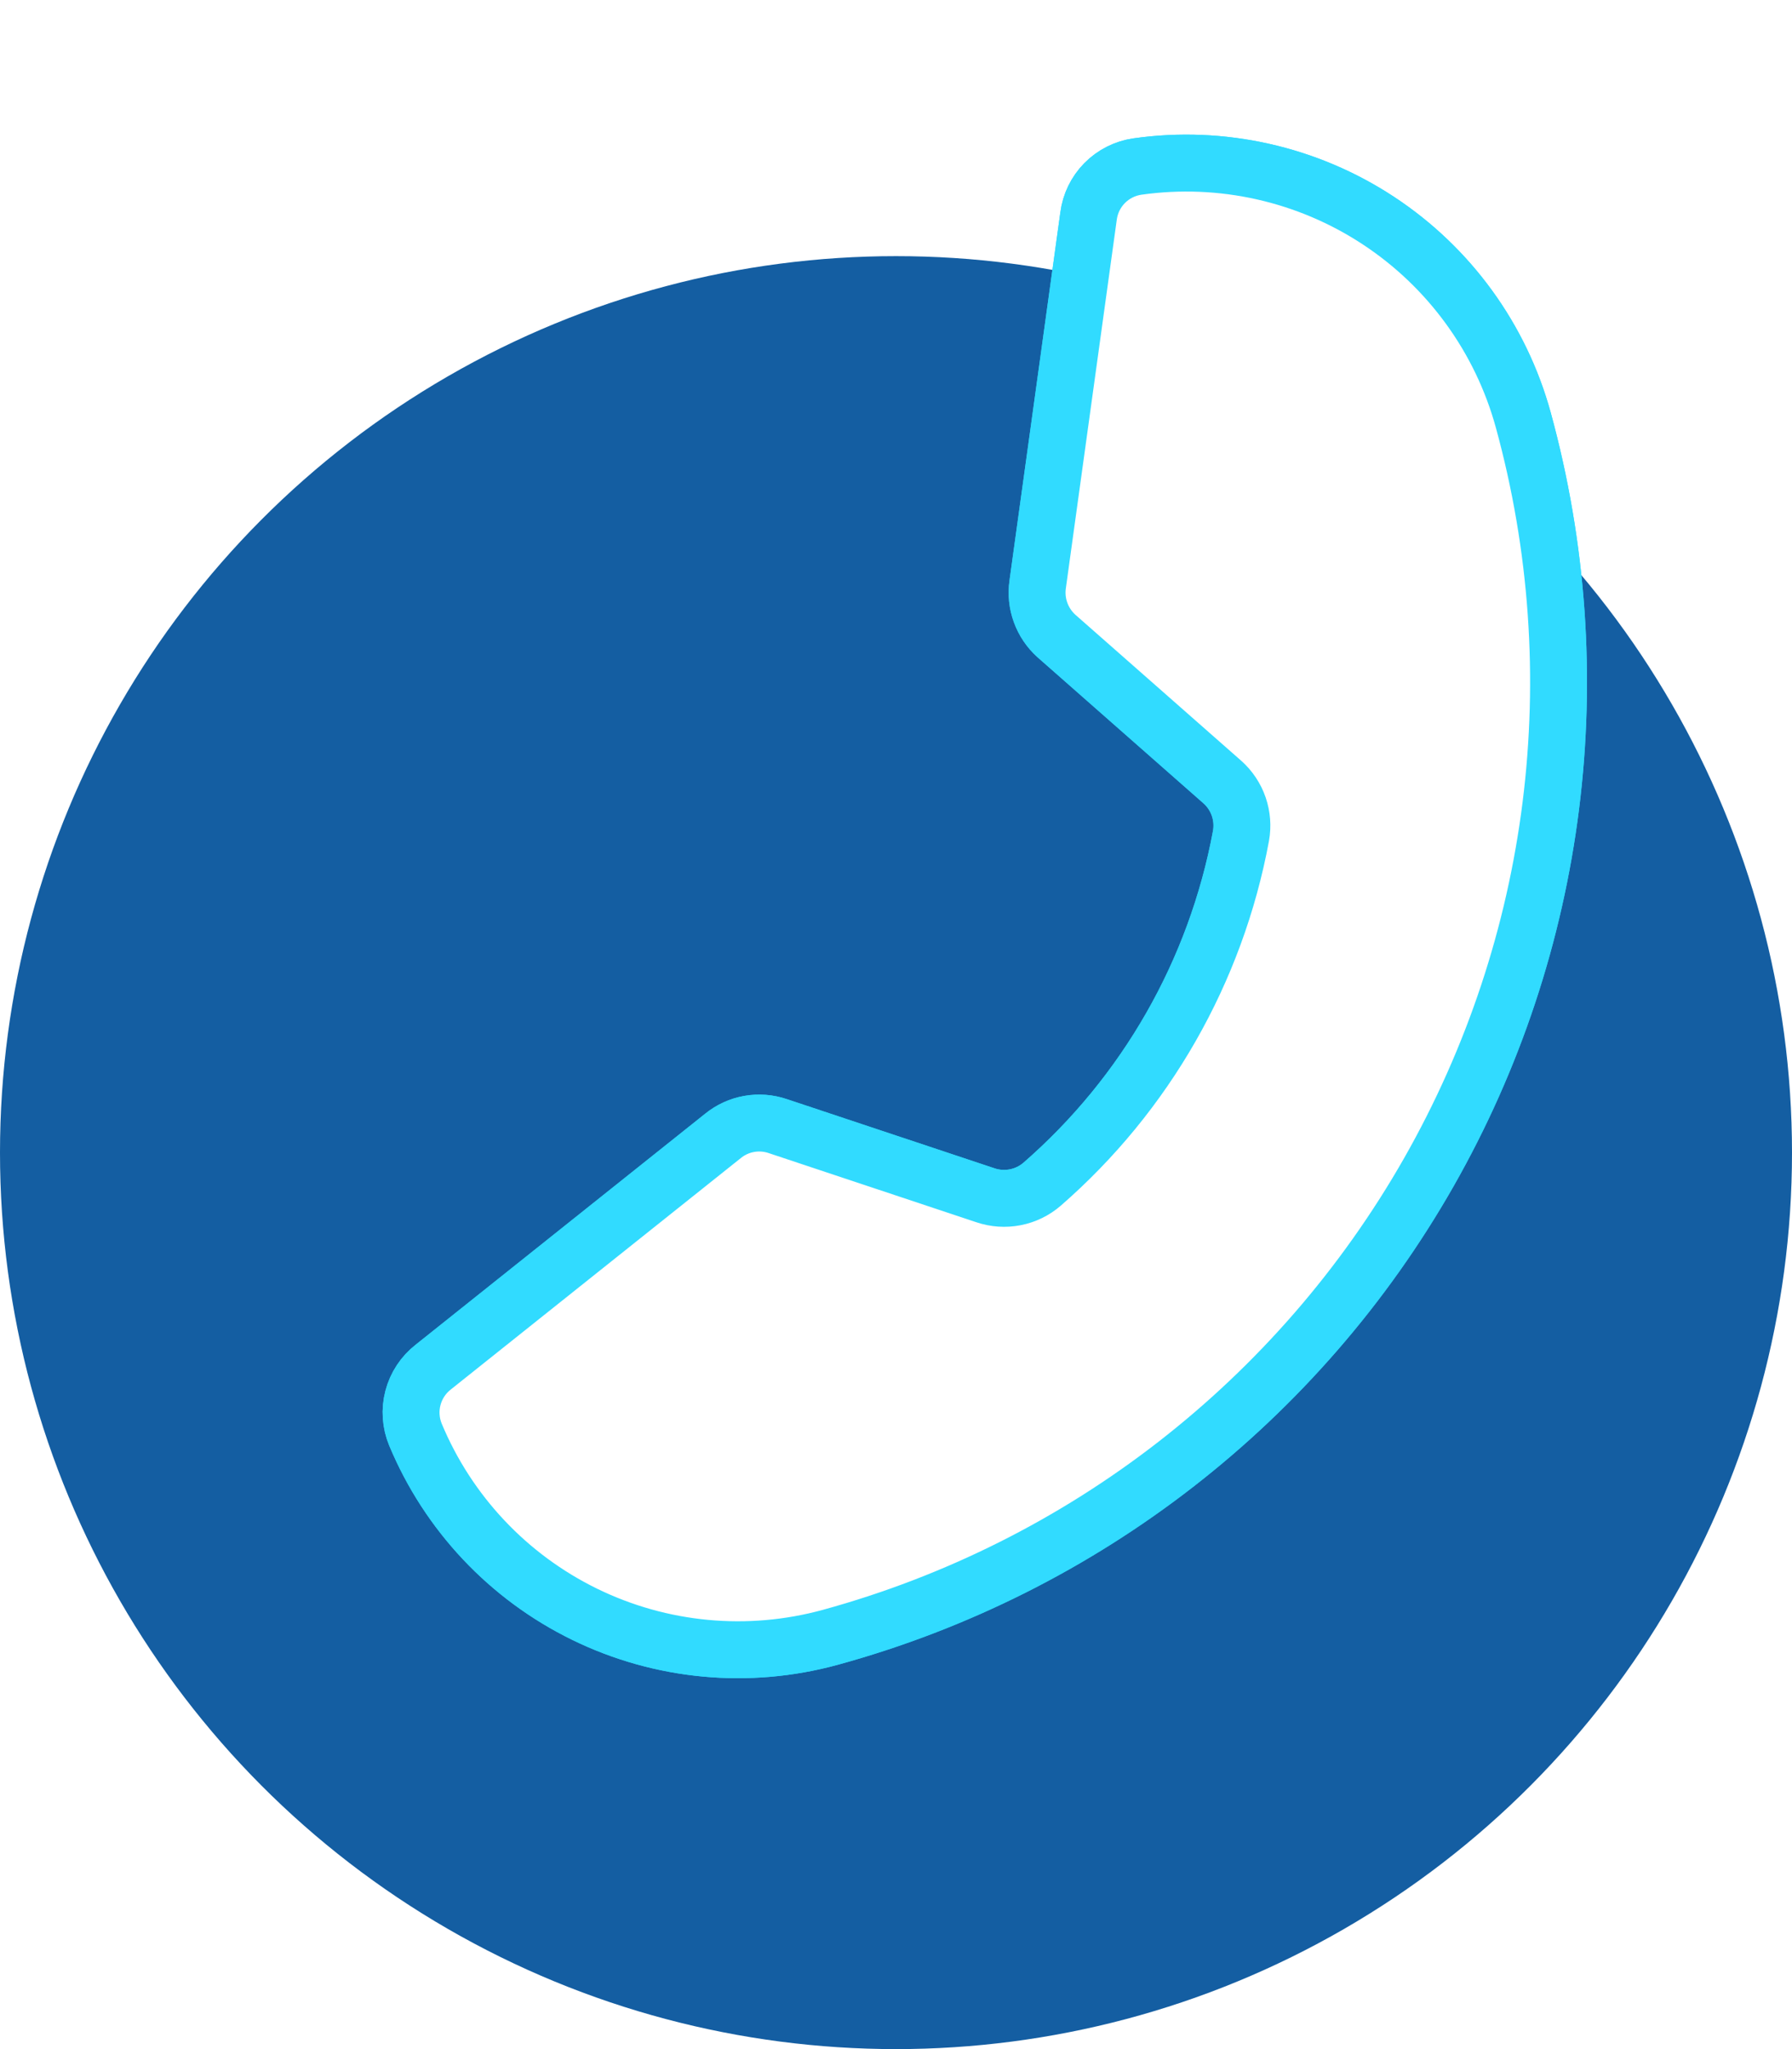
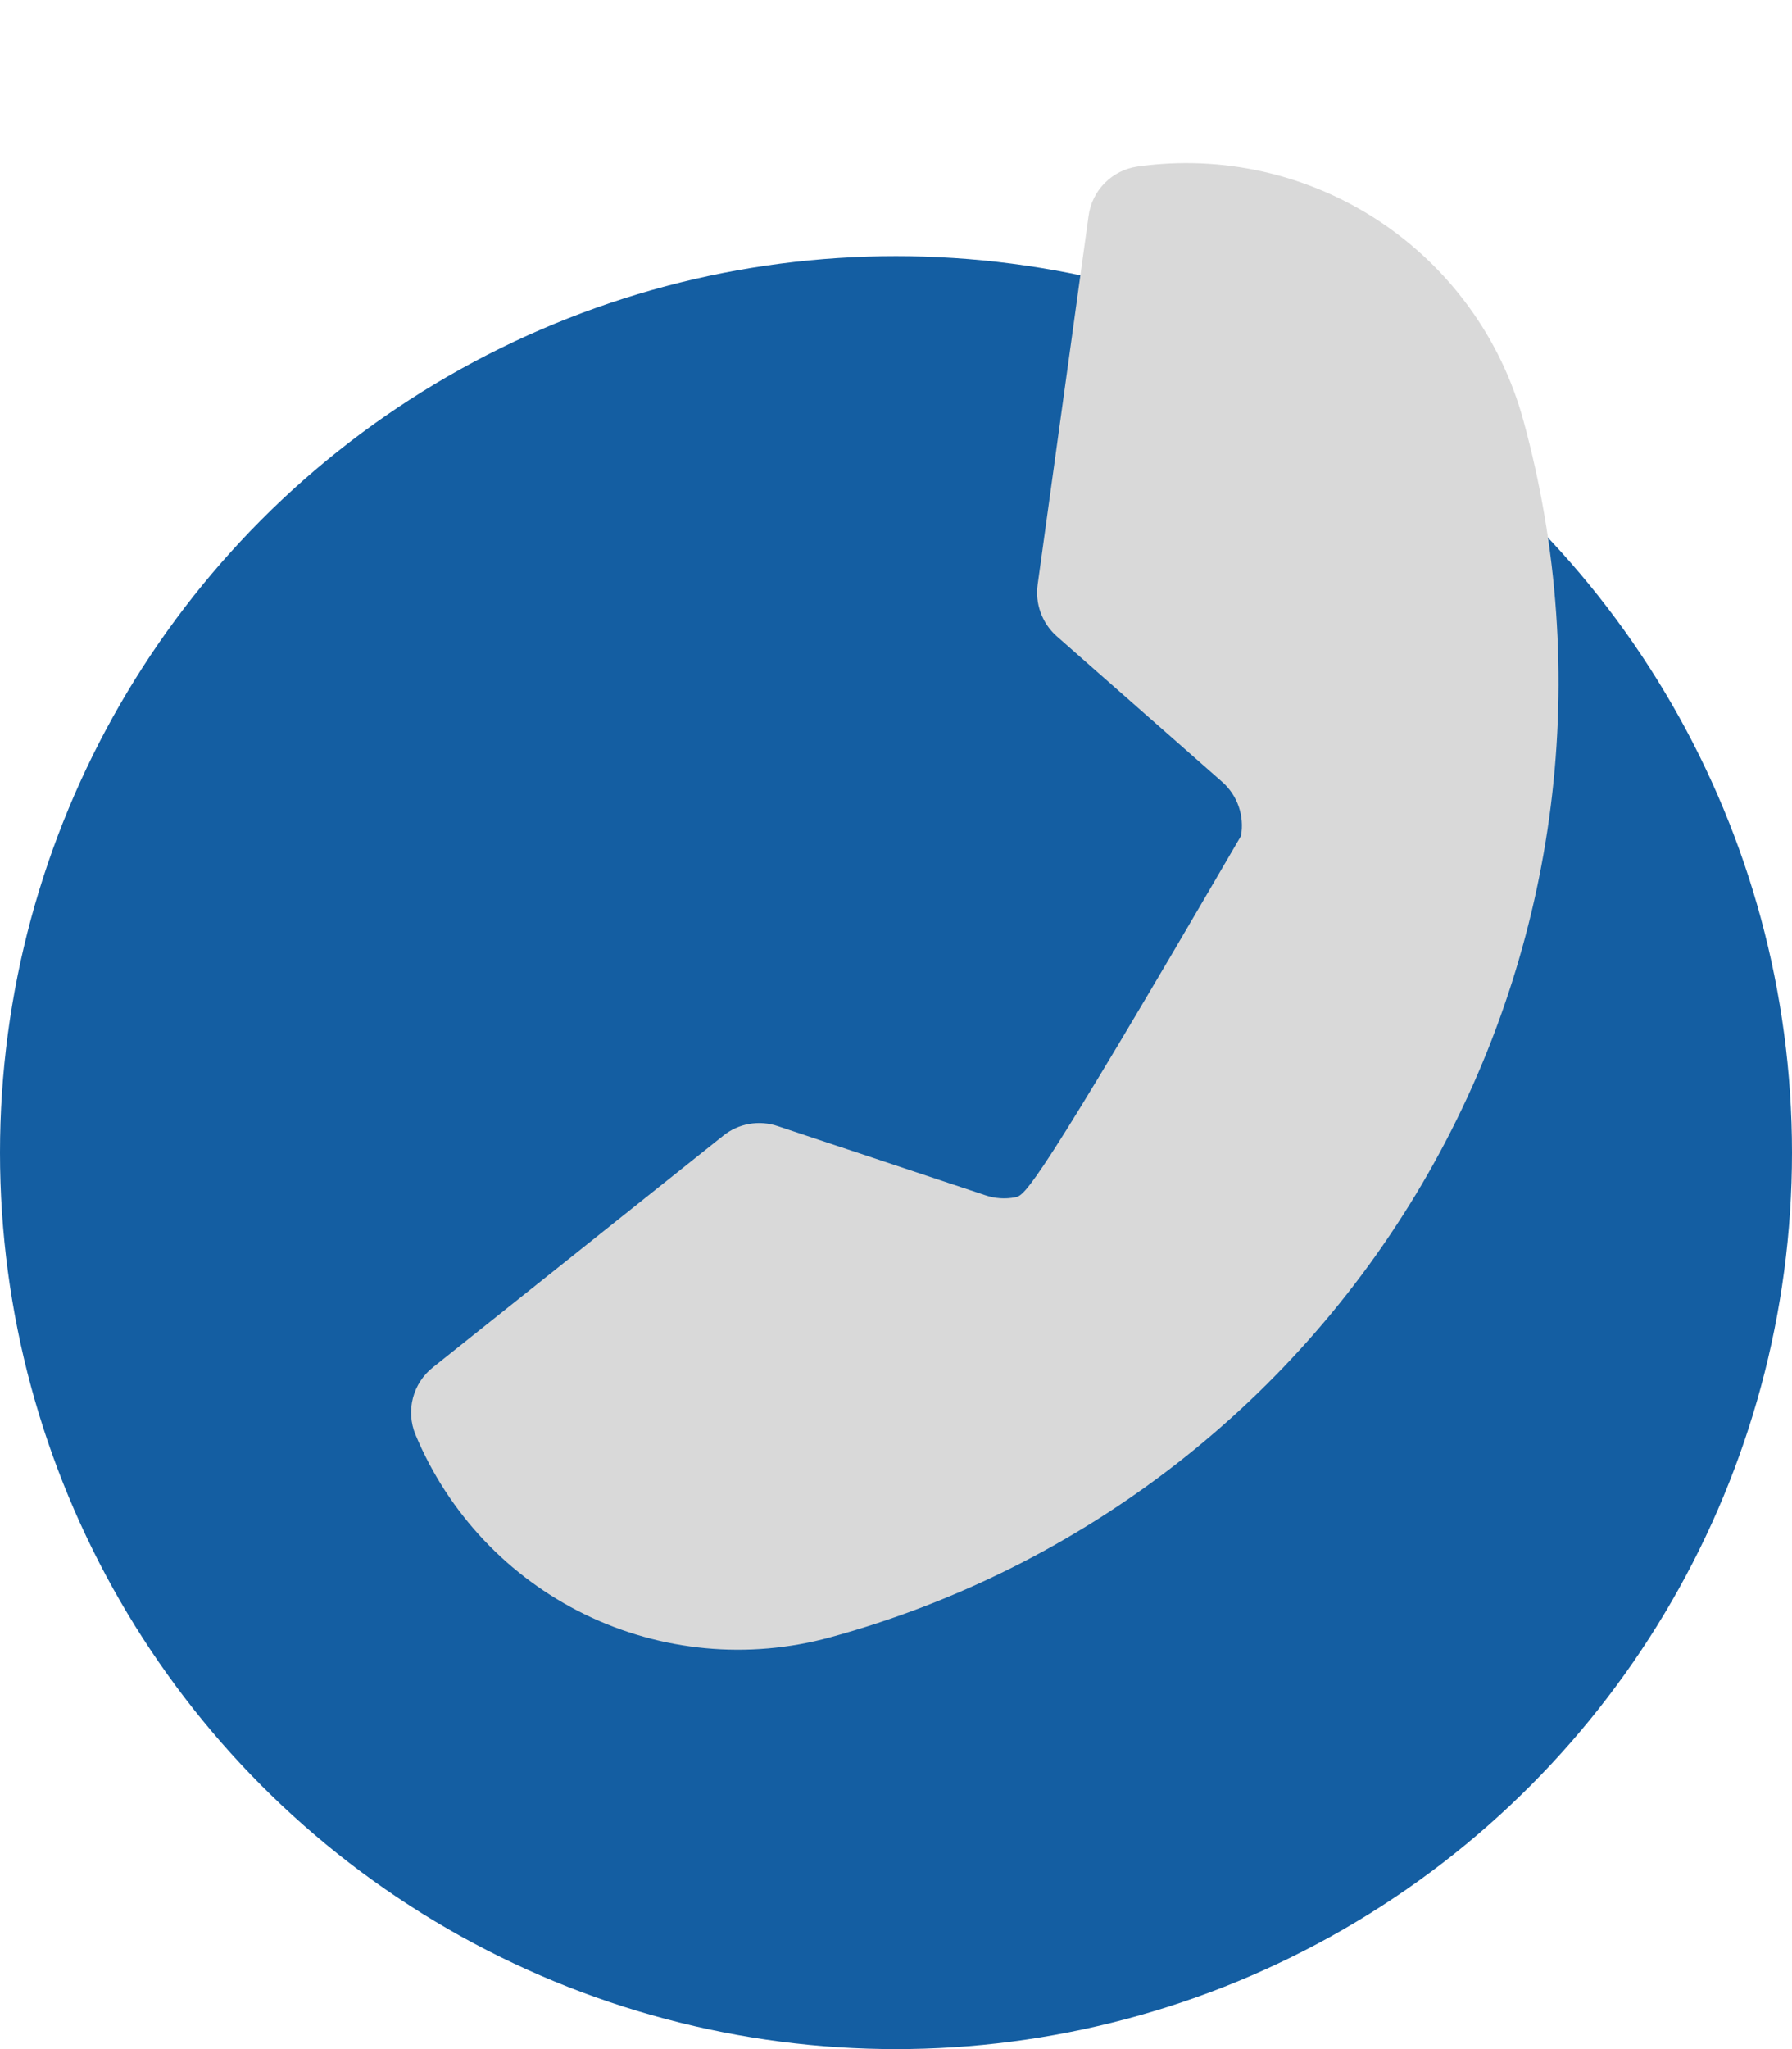
<svg xmlns="http://www.w3.org/2000/svg" width="63" height="72" viewBox="0 0 63 72" fill="none">
  <circle cx="31.5" cy="40.5" r="31.5" fill="#145EA2" />
  <g filter="url(#filter0_f_158_237)">
-     <path d="M43.628 29.373C42.746 34.126 40.281 38.44 36.634 41.612C36.365 41.844 36.039 42.002 35.691 42.069C35.342 42.137 34.981 42.113 34.644 41.999L27.344 39.569C27.021 39.459 26.675 39.432 26.338 39.492C26.002 39.551 25.686 39.695 25.421 39.91L15.23 48.037C14.881 48.31 14.63 48.69 14.518 49.119C14.405 49.547 14.437 50.002 14.607 50.411C15.757 53.168 17.871 55.411 20.555 56.722C23.24 58.033 26.309 58.32 29.19 57.531C38.092 55.091 45.66 49.214 50.23 41.193C54.799 33.173 55.995 23.666 53.554 14.764C52.764 11.883 50.951 9.389 48.455 7.749C45.958 6.108 42.95 5.434 39.992 5.851C39.553 5.913 39.147 6.117 38.835 6.433C38.524 6.748 38.325 7.157 38.269 7.597L36.481 20.532C36.433 20.865 36.468 21.204 36.583 21.519C36.697 21.835 36.887 22.118 37.136 22.343L42.977 27.482C43.238 27.715 43.435 28.011 43.549 28.342C43.663 28.674 43.69 29.028 43.628 29.373V29.373Z" fill="#D9D9D9" />
-     <path d="M43.628 29.373C42.746 34.126 40.281 38.44 36.634 41.612C36.365 41.844 36.039 42.002 35.691 42.069C35.342 42.137 34.981 42.113 34.644 41.999L27.344 39.569C27.021 39.459 26.675 39.432 26.338 39.492C26.002 39.551 25.686 39.695 25.421 39.91L15.23 48.037C14.881 48.31 14.63 48.69 14.518 49.119C14.405 49.547 14.437 50.002 14.607 50.411C15.757 53.168 17.871 55.411 20.555 56.722C23.24 58.033 26.309 58.32 29.19 57.531C38.092 55.091 45.66 49.214 50.23 41.193C54.799 33.173 55.995 23.666 53.554 14.764C52.764 11.883 50.951 9.389 48.455 7.749C45.958 6.108 42.95 5.434 39.992 5.851C39.553 5.913 39.147 6.117 38.835 6.433C38.524 6.748 38.325 7.157 38.269 7.597L36.481 20.532C36.433 20.865 36.468 21.204 36.583 21.519C36.697 21.835 36.887 22.118 37.136 22.343L42.977 27.482C43.238 27.715 43.435 28.011 43.549 28.342C43.663 28.674 43.69 29.028 43.628 29.373V29.373Z" stroke="#31DBFF" stroke-width="2" stroke-linecap="round" stroke-linejoin="round" />
+     <path d="M43.628 29.373C36.365 41.844 36.039 42.002 35.691 42.069C35.342 42.137 34.981 42.113 34.644 41.999L27.344 39.569C27.021 39.459 26.675 39.432 26.338 39.492C26.002 39.551 25.686 39.695 25.421 39.91L15.23 48.037C14.881 48.31 14.63 48.69 14.518 49.119C14.405 49.547 14.437 50.002 14.607 50.411C15.757 53.168 17.871 55.411 20.555 56.722C23.24 58.033 26.309 58.32 29.19 57.531C38.092 55.091 45.66 49.214 50.23 41.193C54.799 33.173 55.995 23.666 53.554 14.764C52.764 11.883 50.951 9.389 48.455 7.749C45.958 6.108 42.95 5.434 39.992 5.851C39.553 5.913 39.147 6.117 38.835 6.433C38.524 6.748 38.325 7.157 38.269 7.597L36.481 20.532C36.433 20.865 36.468 21.204 36.583 21.519C36.697 21.835 36.887 22.118 37.136 22.343L42.977 27.482C43.238 27.715 43.435 28.011 43.549 28.342C43.663 28.674 43.69 29.028 43.628 29.373V29.373Z" fill="#D9D9D9" />
  </g>
-   <path d="M43.628 29.373C42.746 34.126 40.281 38.44 36.634 41.612C36.365 41.844 36.039 42.002 35.691 42.069C35.342 42.137 34.981 42.113 34.644 41.999L27.344 39.569C27.021 39.459 26.675 39.432 26.338 39.492C26.002 39.551 25.686 39.695 25.421 39.91L15.23 48.037C14.881 48.31 14.63 48.69 14.518 49.119C14.405 49.547 14.437 50.002 14.607 50.411C15.757 53.168 17.871 55.411 20.555 56.722C23.24 58.033 26.309 58.32 29.19 57.531C38.092 55.091 45.66 49.214 50.23 41.193C54.799 33.173 55.995 23.666 53.554 14.764C52.764 11.883 50.951 9.389 48.455 7.749C45.958 6.108 42.95 5.434 39.992 5.851C39.553 5.913 39.147 6.117 38.835 6.433C38.524 6.748 38.325 7.157 38.269 7.597L36.481 20.532C36.433 20.865 36.468 21.204 36.583 21.519C36.697 21.835 36.887 22.118 37.136 22.343L42.977 27.482C43.238 27.715 43.435 28.011 43.549 28.342C43.663 28.674 43.69 29.028 43.628 29.373V29.373Z" fill="white" stroke="#31DBFF" stroke-width="2" stroke-linecap="round" stroke-linejoin="round" />
  <defs>
    <filter id="filter0_f_158_237" x="9.451" y="0.73" width="50.342" height="62.237" filterUnits="userSpaceOnUse" color-interpolation-filters="sRGB">
      <feFlood flood-opacity="0" result="BackgroundImageFix" />
      <feBlend mode="normal" in="SourceGraphic" in2="BackgroundImageFix" result="shape" />
      <feGaussianBlur stdDeviation="2" result="effect1_foregroundBlur_158_237" />
    </filter>
  </defs>
</svg>